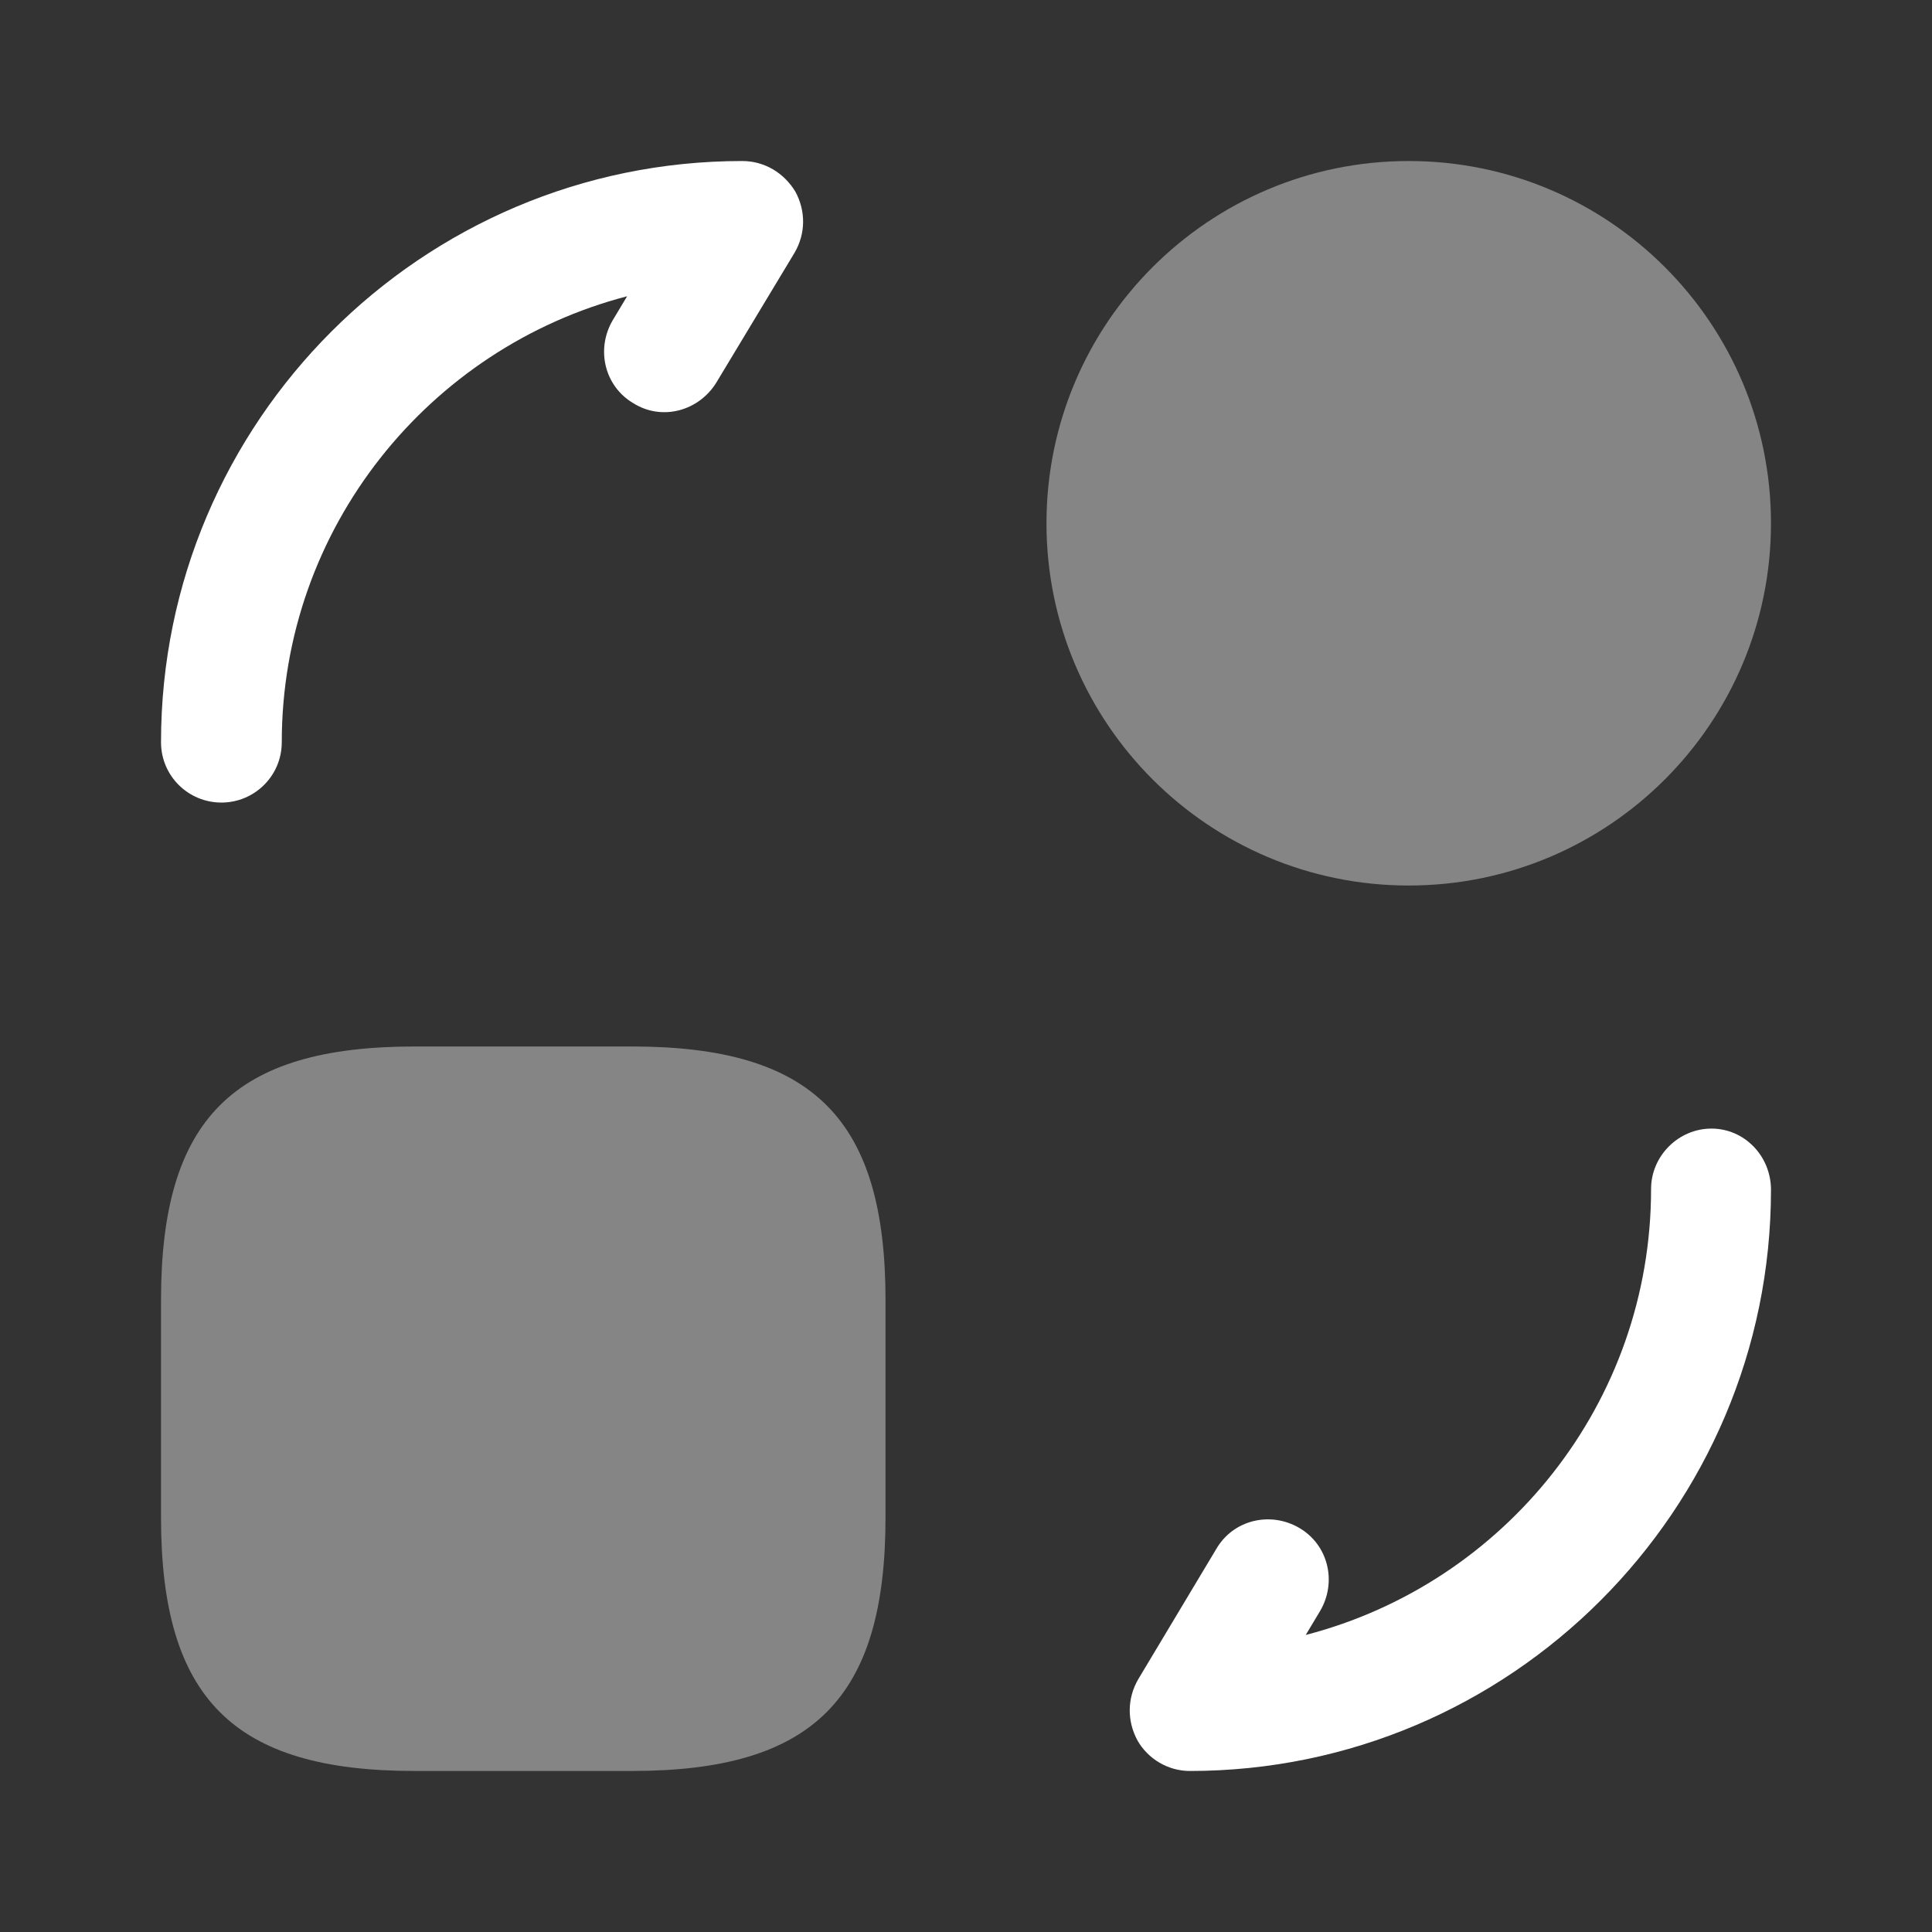
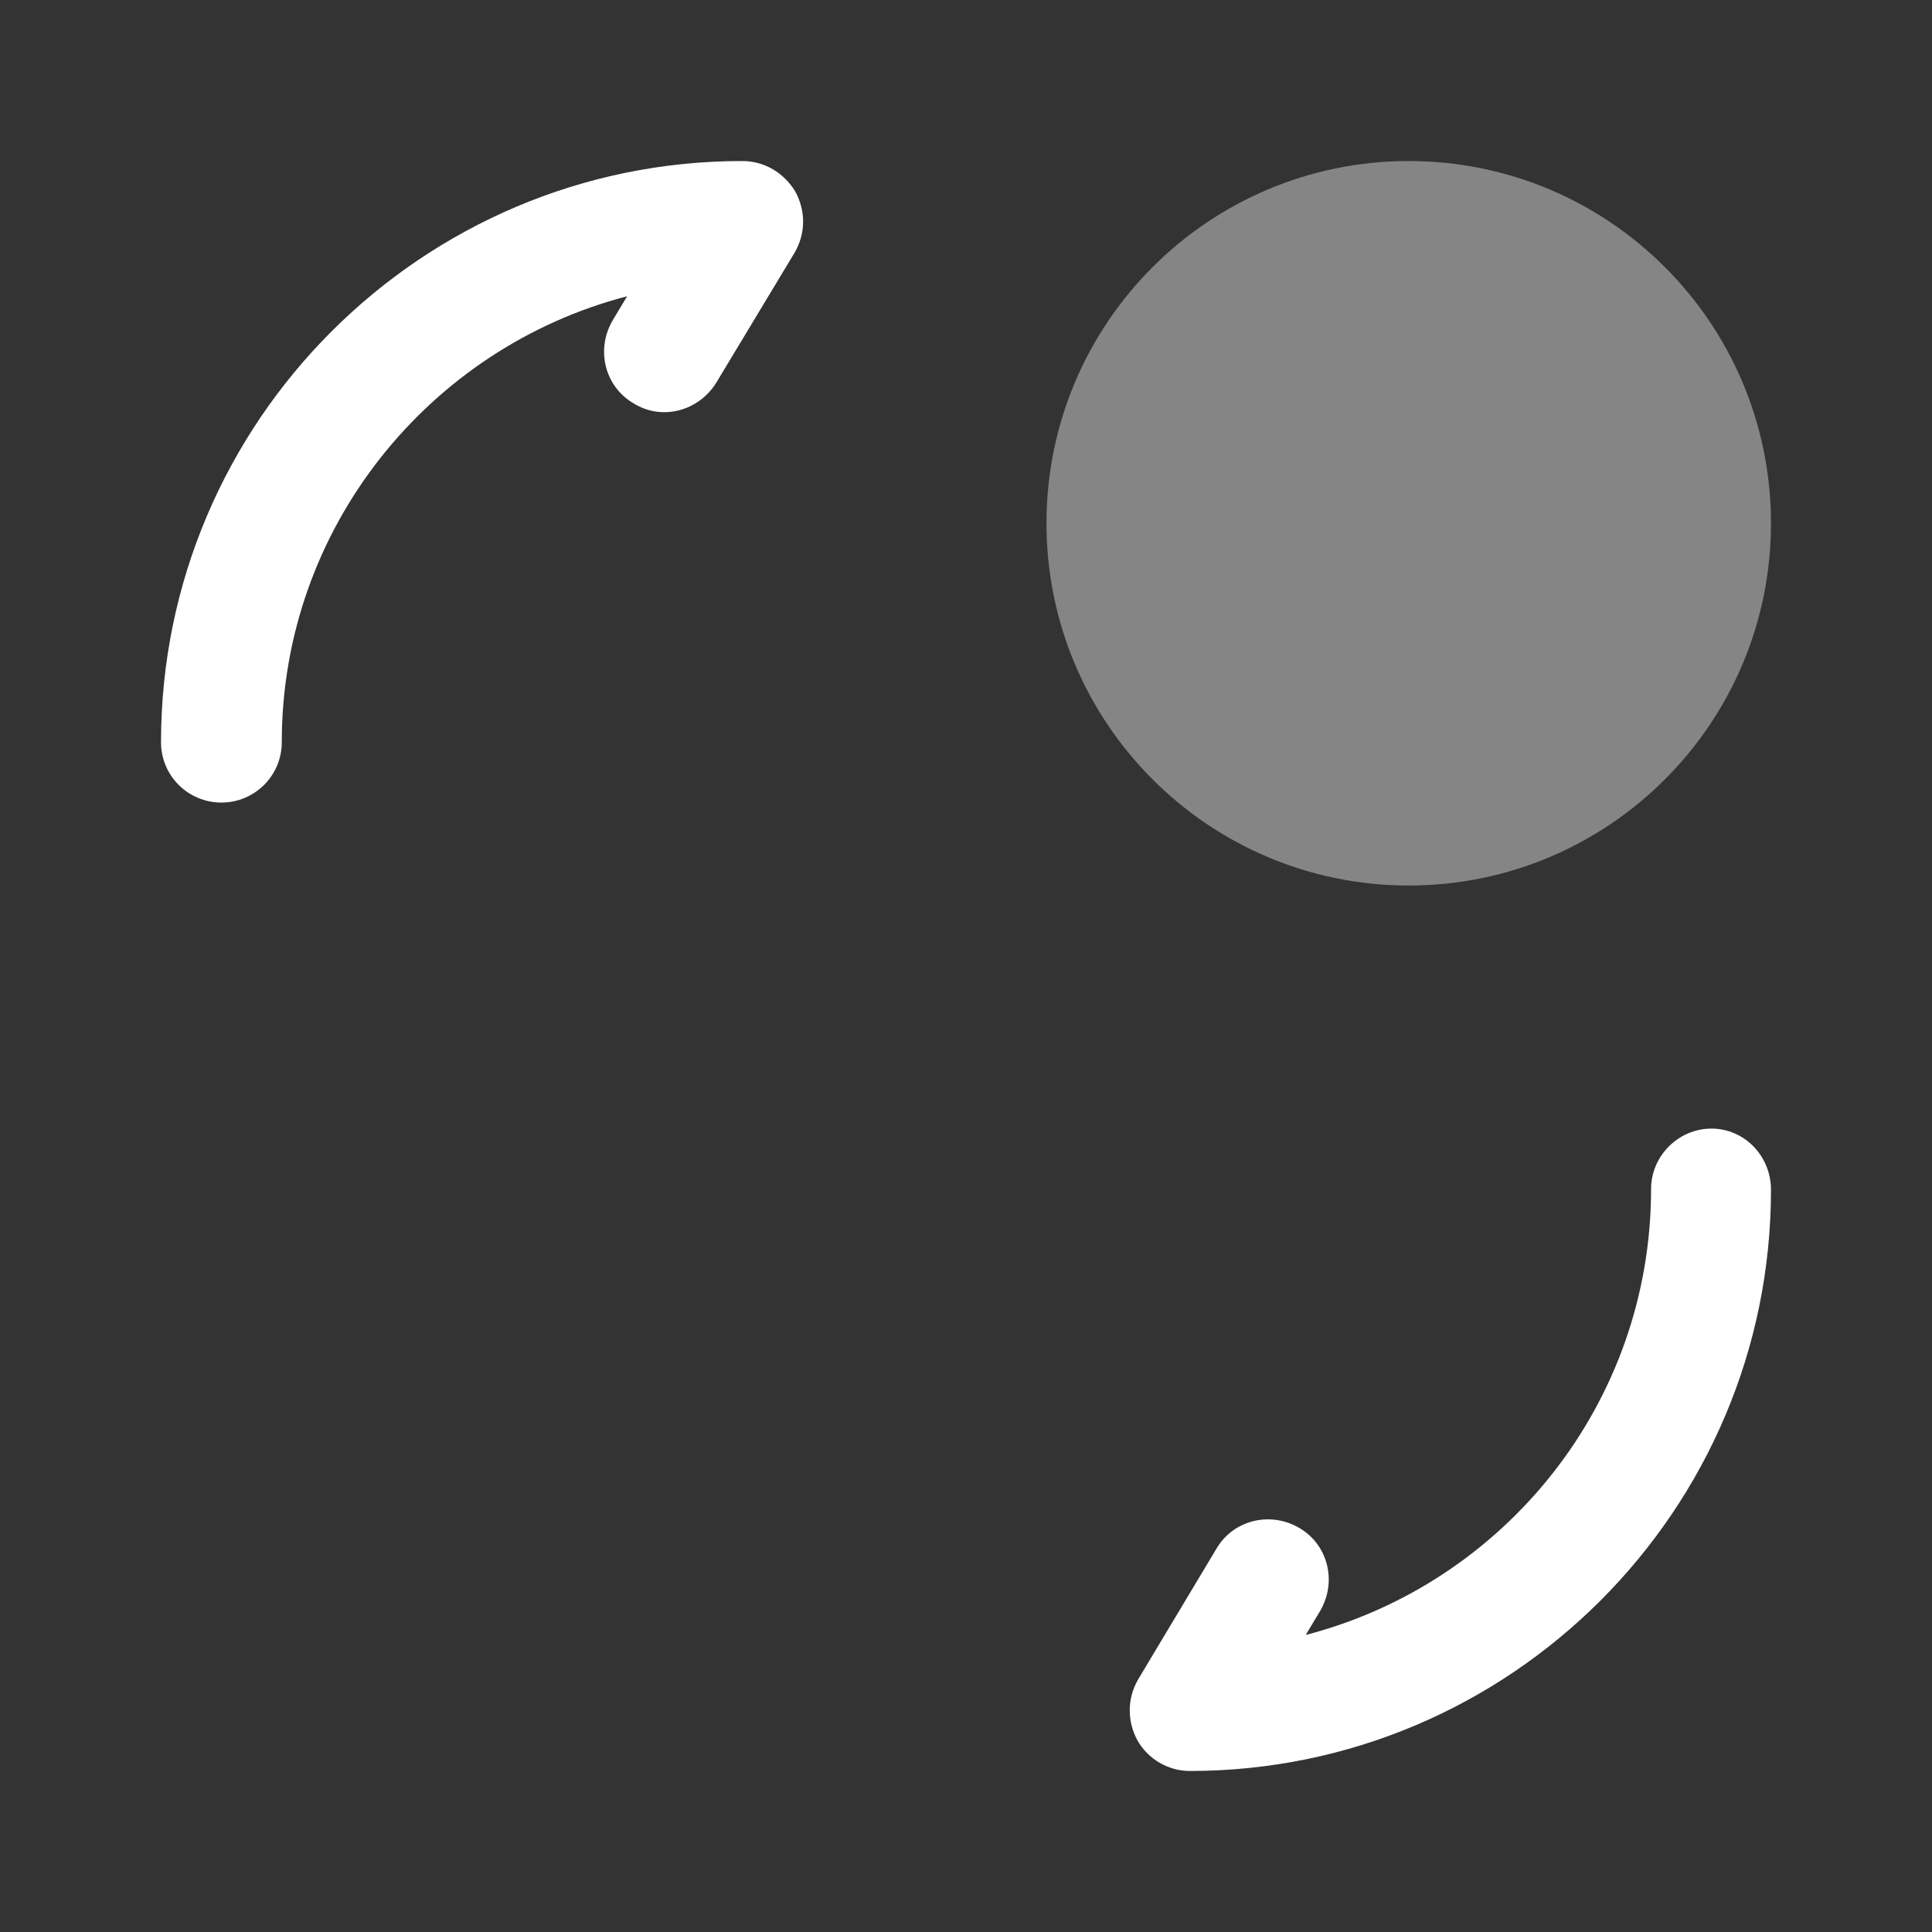
<svg xmlns="http://www.w3.org/2000/svg" fill="none" height="100%" overflow="visible" preserveAspectRatio="none" style="display: block;" viewBox="0 0 32 32" width="100%">
  <rect x="0" y="0" width="32" height="32" fill="#333333" stroke="none" />
  <g id="vuesax/bulk/convertshape-2">
-     <path d="M14.667 21.533V25.133C14.667 28.133 13.467 29.333 10.467 29.333H6.867C3.867 29.333 2.667 28.133 2.667 25.133V21.533C2.667 18.533 3.867 17.333 6.867 17.333H10.467C13.467 17.333 14.667 18.533 14.667 21.533Z" fill="white" id="Vector" opacity="0.4" />
    <path d="M23.333 14.667C26.647 14.667 29.333 11.98 29.333 8.667C29.333 5.353 26.647 2.667 23.333 2.667C20.02 2.667 17.333 5.353 17.333 8.667C17.333 11.98 20.02 14.667 23.333 14.667Z" fill="white" id="Vector_2" opacity="0.4" />
    <path d="M19.707 29.333C19.347 29.333 19.013 29.133 18.84 28.827C18.667 28.507 18.667 28.133 18.853 27.813L20.147 25.653C20.427 25.173 21.04 25.027 21.52 25.307C22 25.587 22.147 26.2 21.867 26.68L21.627 27.08C24.92 26.227 27.347 23.24 27.347 19.693C27.347 19.147 27.8 18.693 28.347 18.693C28.893 18.693 29.333 19.147 29.333 19.707C29.333 25.013 25.013 29.333 19.707 29.333Z" fill="white" id="Vector_3" />
    <path d="M3.667 13.293C3.12 13.293 2.667 12.853 2.667 12.293C2.667 6.987 6.987 2.667 12.293 2.667C12.667 2.667 12.987 2.867 13.173 3.173C13.347 3.493 13.347 3.867 13.16 4.187L11.867 6.333C11.573 6.813 10.96 6.973 10.493 6.68C10.013 6.4 9.867 5.787 10.147 5.307L10.387 4.907C7.107 5.76 4.667 8.747 4.667 12.293C4.667 12.853 4.213 13.293 3.667 13.293Z" fill="white" id="Vector_4" />
    <g id="Vector_5" opacity="0">
</g>
  </g>
</svg>